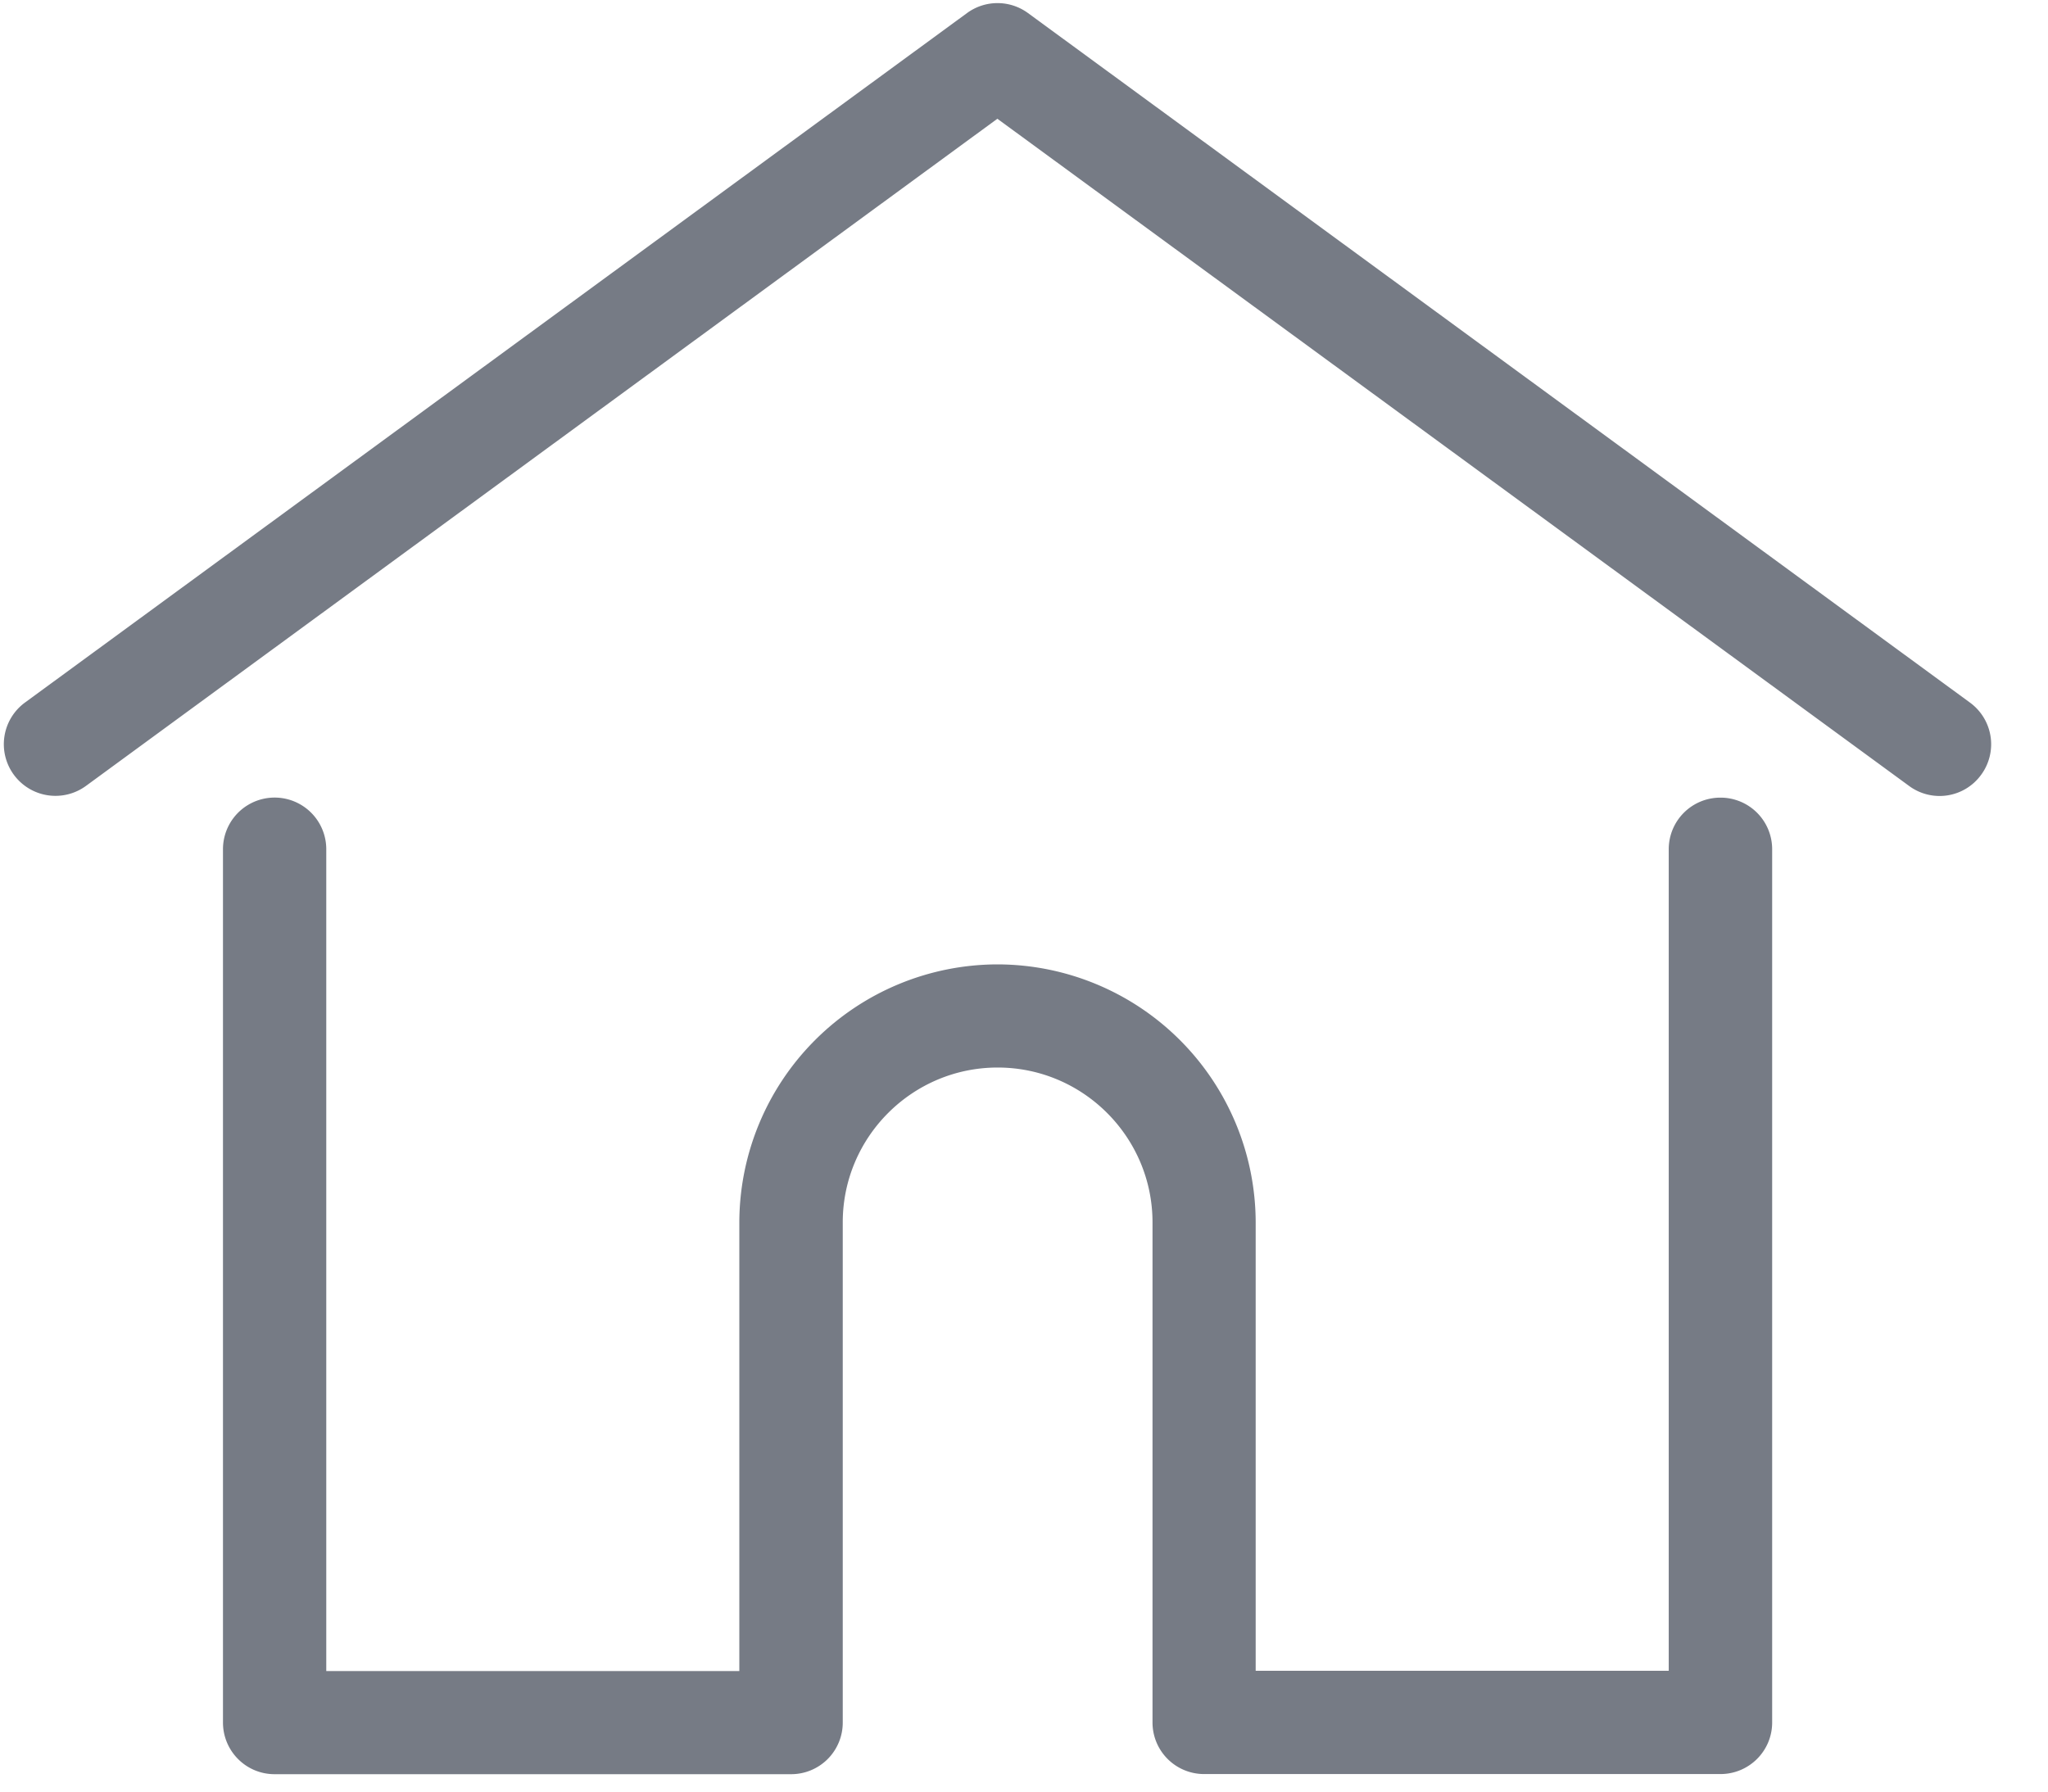
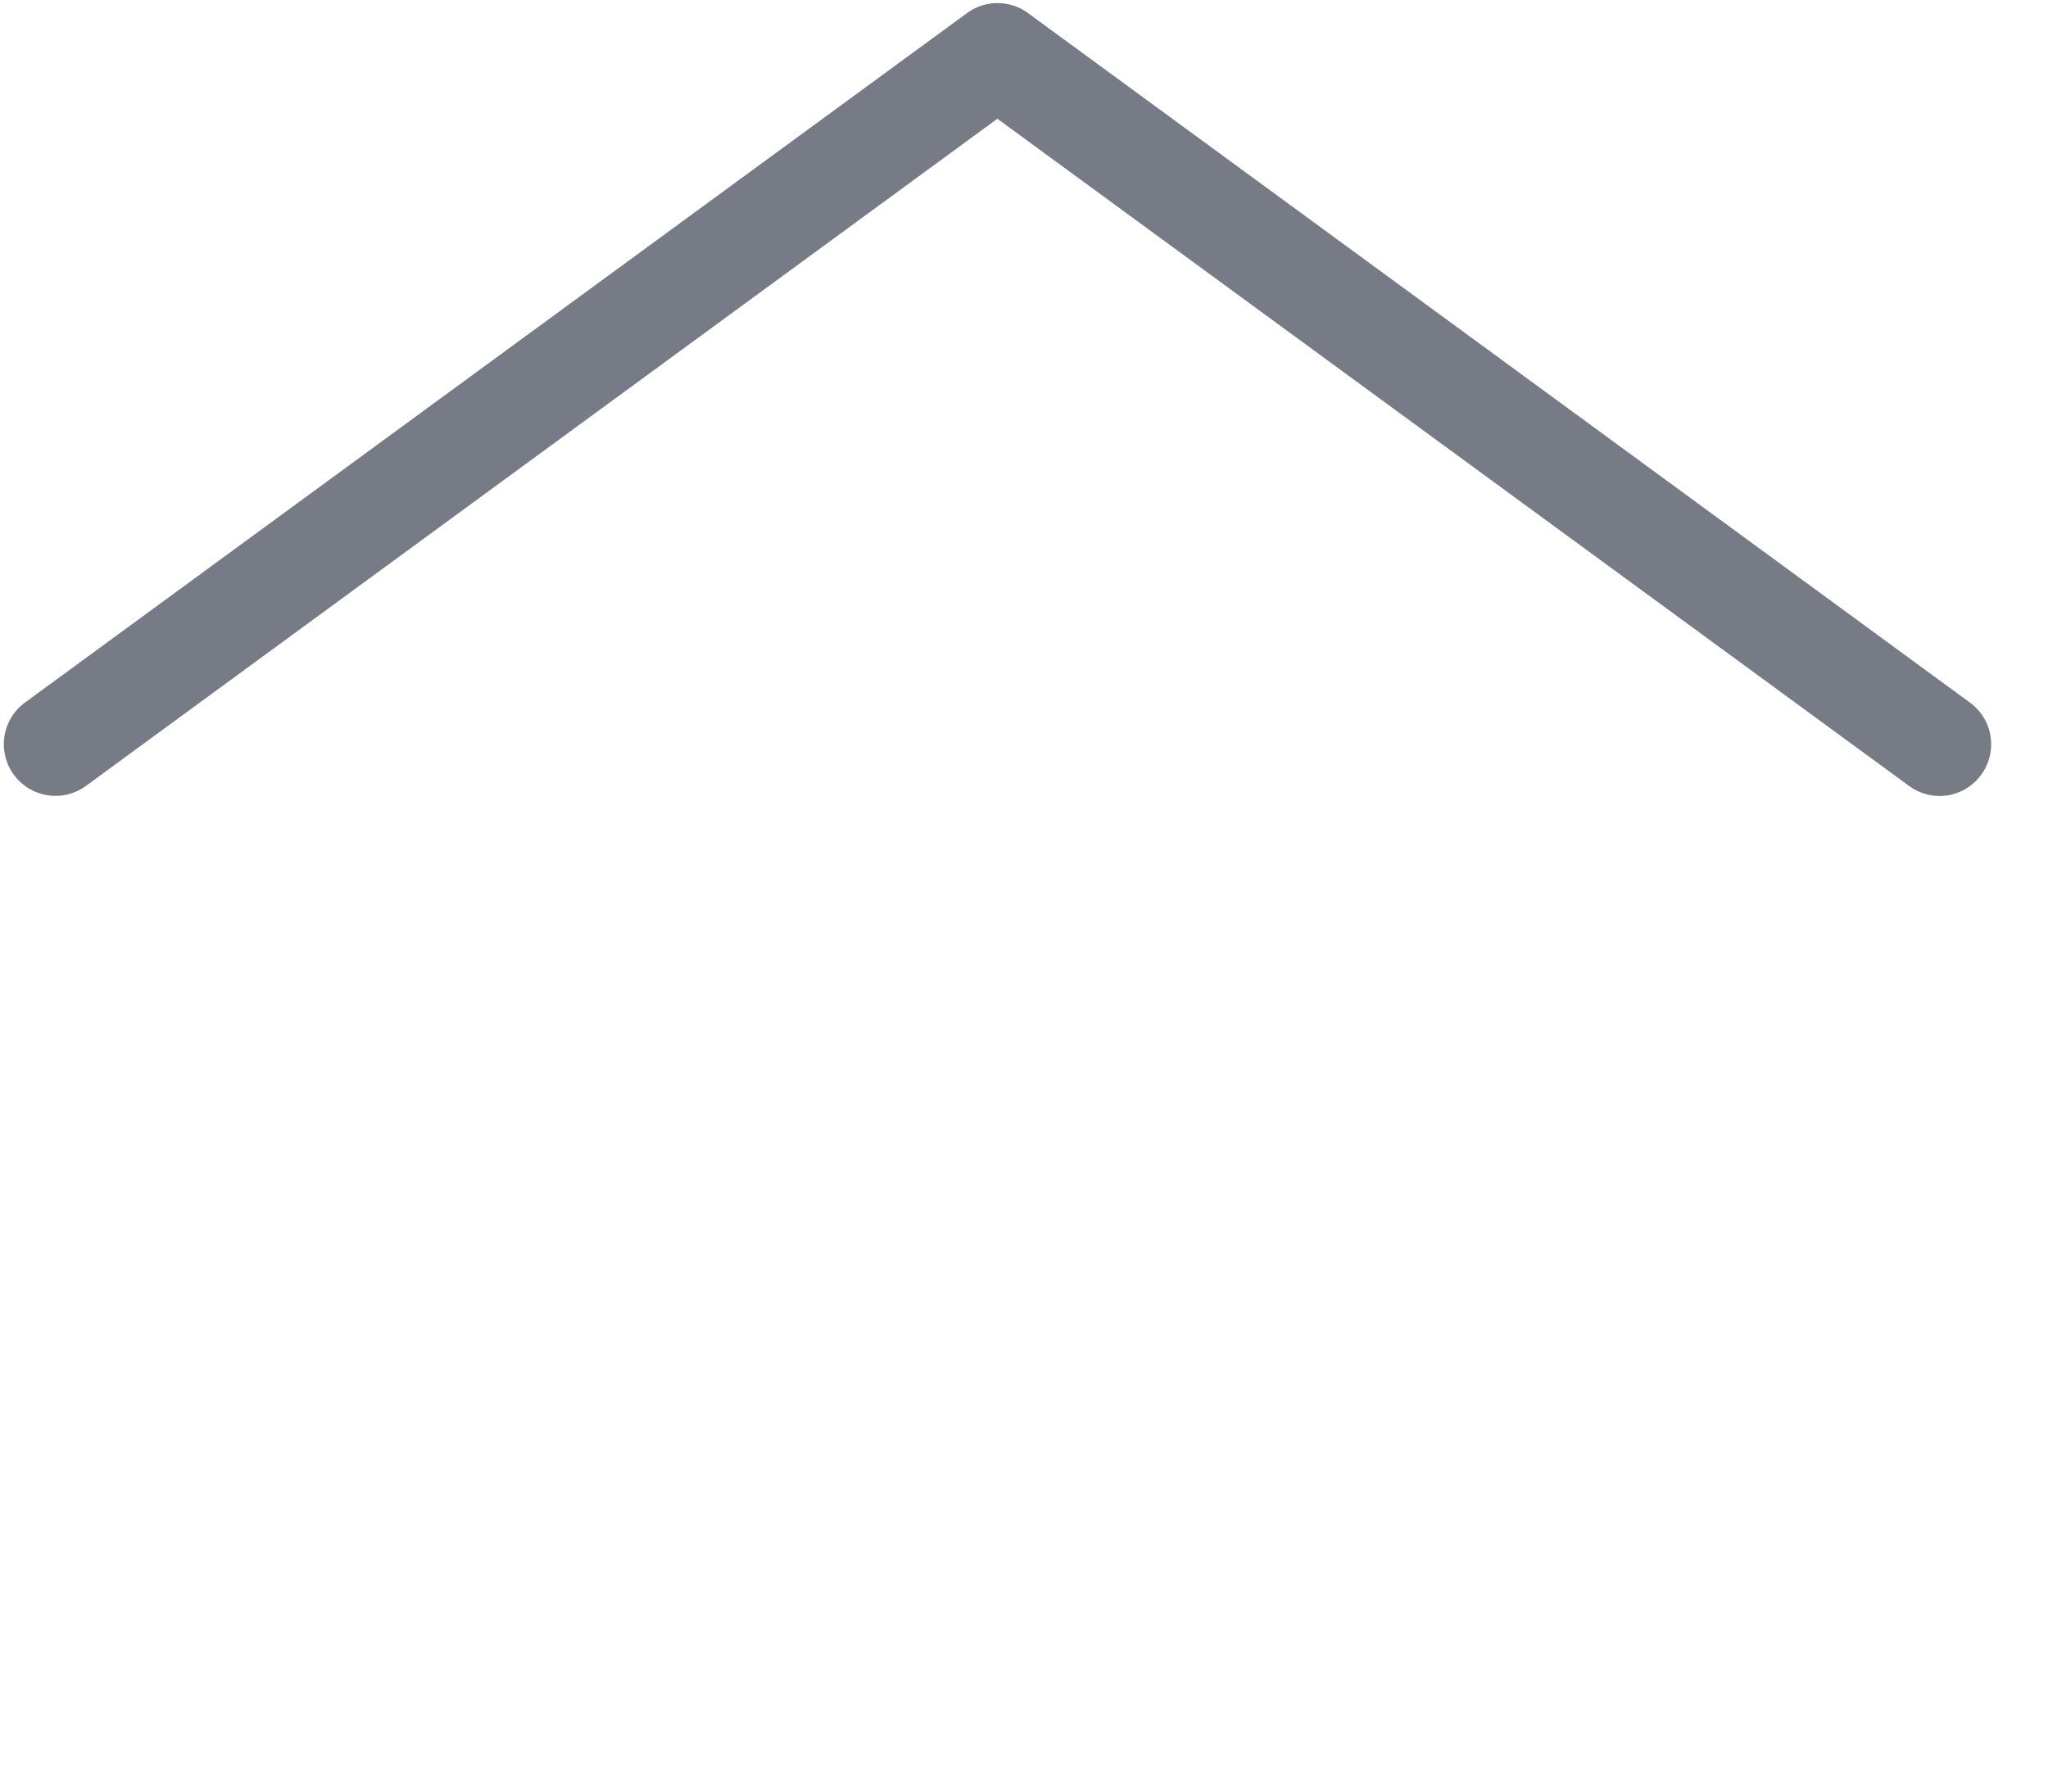
<svg xmlns="http://www.w3.org/2000/svg" width="16" height="14" viewBox="0 0 16 14">
  <g fill="#767B85" fill-rule="nonzero">
    <path d="M15.39 5.49L8.031.102a.403.403 0 0 0-.476 0L.195 5.49a.403.403 0 1 0 .477.651L7.792.928l7.122 5.213a.401.401 0 0 0 .564-.087.403.403 0 0 0-.088-.564z" />
-     <path d="M13.44 6.233a.403.403 0 0 0-.403.403v6.42H9.81V9.553a2.02 2.02 0 0 0-2.017-2.017 2.02 2.02 0 0 0-2.017 2.017v3.505H2.549V6.636a.403.403 0 0 0-.807 0v6.824c0 .223.18.404.403.404H6.18a.403.403 0 0 0 .404-.404V9.552c0-.667.543-1.21 1.21-1.21.667 0 1.21.543 1.21 1.21v3.908a.403.403 0 0 0 .403.403h4.034c.223 0 .404-.18.404-.403V6.636a.403.403 0 0 0-.404-.403z" />
  </g>
</svg>